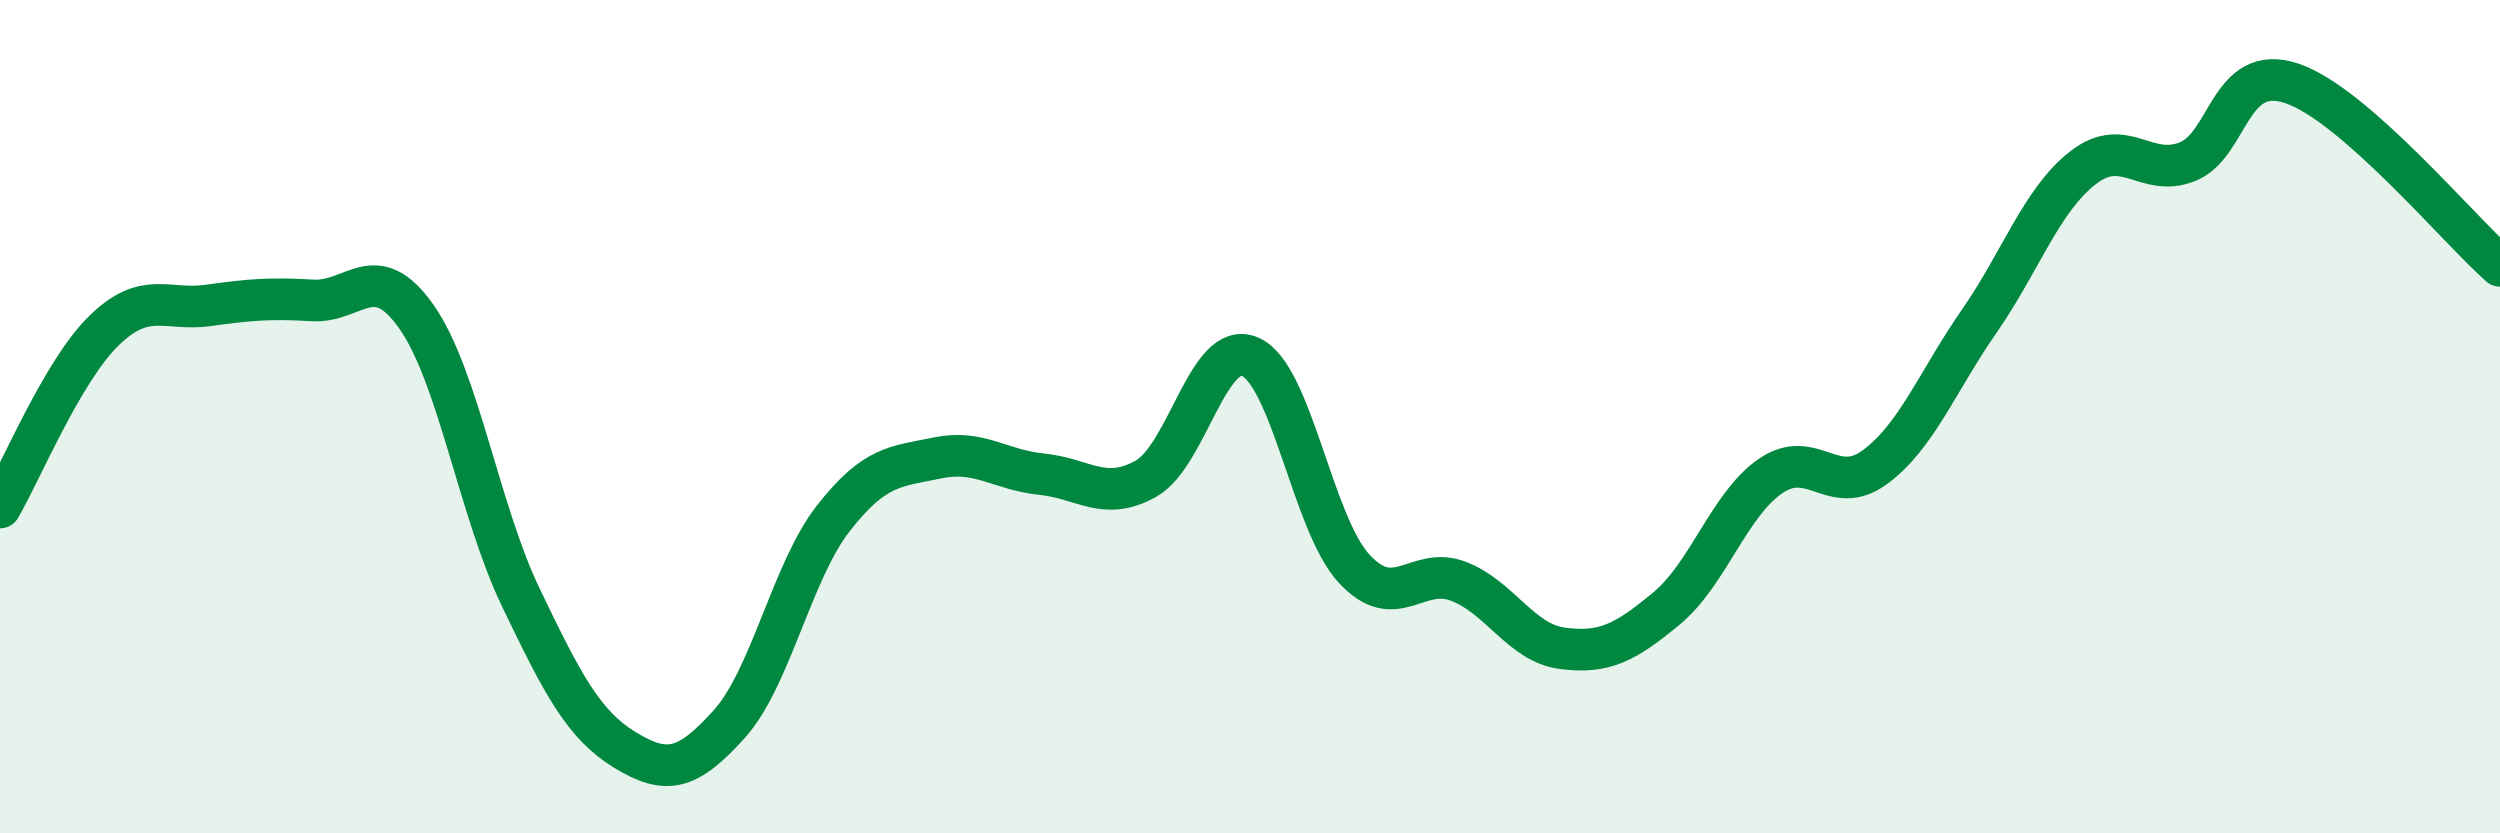
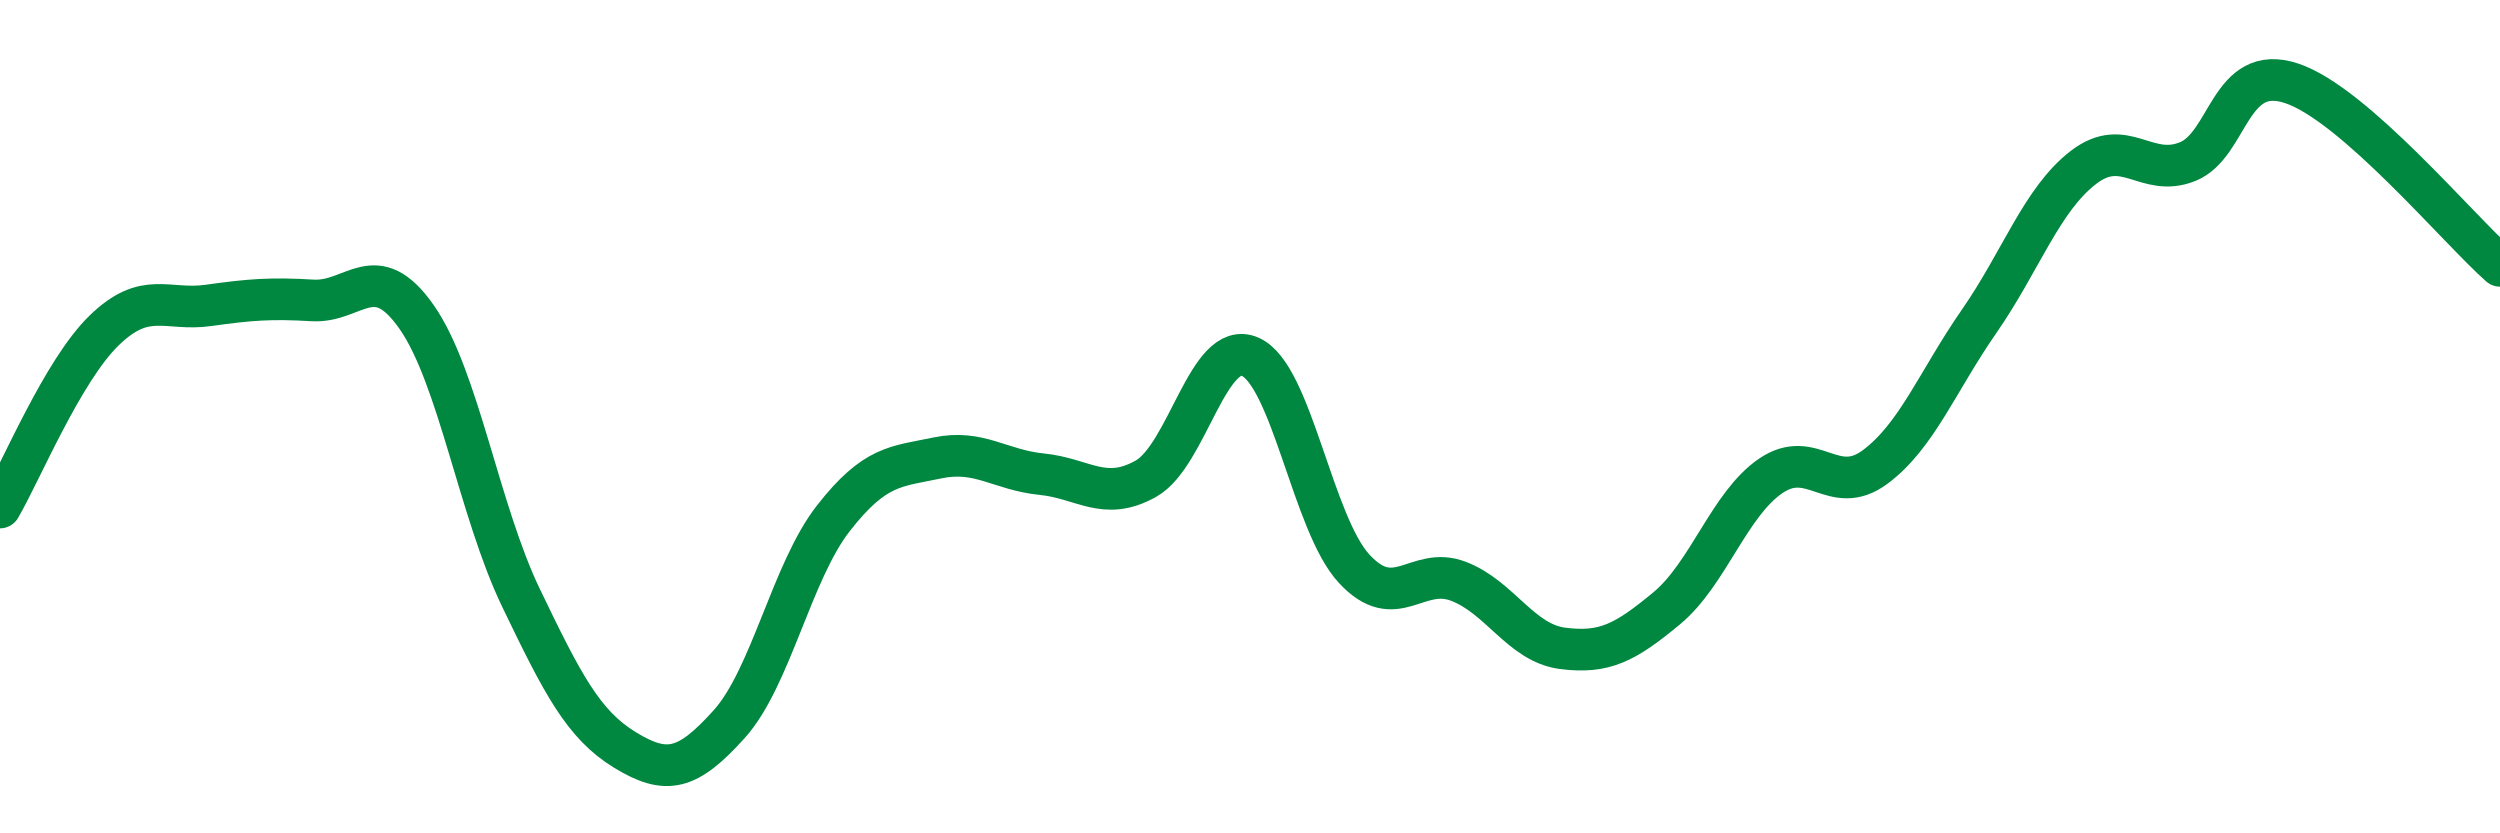
<svg xmlns="http://www.w3.org/2000/svg" width="60" height="20" viewBox="0 0 60 20">
-   <path d="M 0,12.18 C 0.5,11.33 1.5,8.9 2.5,7.93 C 3.5,6.96 4,7.47 5,7.33 C 6,7.19 6.5,7.15 7.5,7.21 C 8.5,7.27 9,6.18 10,7.61 C 11,9.04 11.5,12.26 12.5,14.34 C 13.5,16.42 14,17.39 15,18 C 16,18.61 16.5,18.49 17.5,17.38 C 18.5,16.27 19,13.72 20,12.44 C 21,11.16 21.5,11.2 22.5,10.99 C 23.5,10.78 24,11.28 25,11.38 C 26,11.48 26.5,12.05 27.5,11.49 C 28.5,10.93 29,8.13 30,8.56 C 31,8.99 31.5,12.57 32.5,13.65 C 33.5,14.73 34,13.57 35,13.95 C 36,14.33 36.5,15.43 37.5,15.56 C 38.5,15.69 39,15.43 40,14.6 C 41,13.77 41.5,12.1 42.5,11.42 C 43.5,10.74 44,11.95 45,11.21 C 46,10.47 46.5,9.15 47.5,7.71 C 48.5,6.27 49,4.79 50,4.02 C 51,3.25 51.5,4.28 52.5,3.88 C 53.5,3.48 53.5,1.5 55,2 C 56.5,2.5 59,5.5 60,6.38L60 20L0 20Z" fill="#008740" opacity="0.1" stroke-linecap="round" stroke-linejoin="round" />
  <path d="M 0,12.18 C 0.5,11.33 1.5,8.9 2.5,7.93 C 3.5,6.96 4,7.47 5,7.33 C 6,7.19 6.5,7.15 7.5,7.21 C 8.5,7.27 9,6.18 10,7.61 C 11,9.04 11.5,12.26 12.5,14.34 C 13.5,16.42 14,17.39 15,18 C 16,18.61 16.5,18.49 17.5,17.38 C 18.5,16.27 19,13.72 20,12.44 C 21,11.16 21.5,11.2 22.5,10.99 C 23.5,10.78 24,11.28 25,11.38 C 26,11.48 26.5,12.05 27.5,11.49 C 28.5,10.93 29,8.13 30,8.56 C 31,8.99 31.5,12.57 32.5,13.65 C 33.5,14.73 34,13.57 35,13.95 C 36,14.33 36.5,15.43 37.5,15.56 C 38.5,15.69 39,15.43 40,14.6 C 41,13.77 41.5,12.1 42.5,11.42 C 43.5,10.74 44,11.95 45,11.21 C 46,10.47 46.5,9.15 47.5,7.71 C 48.5,6.27 49,4.79 50,4.02 C 51,3.25 51.5,4.28 52.5,3.88 C 53.5,3.48 53.5,1.5 55,2 C 56.5,2.5 59,5.5 60,6.38" stroke="#008740" stroke-width="1" fill="none" stroke-linecap="round" stroke-linejoin="round" />
</svg>